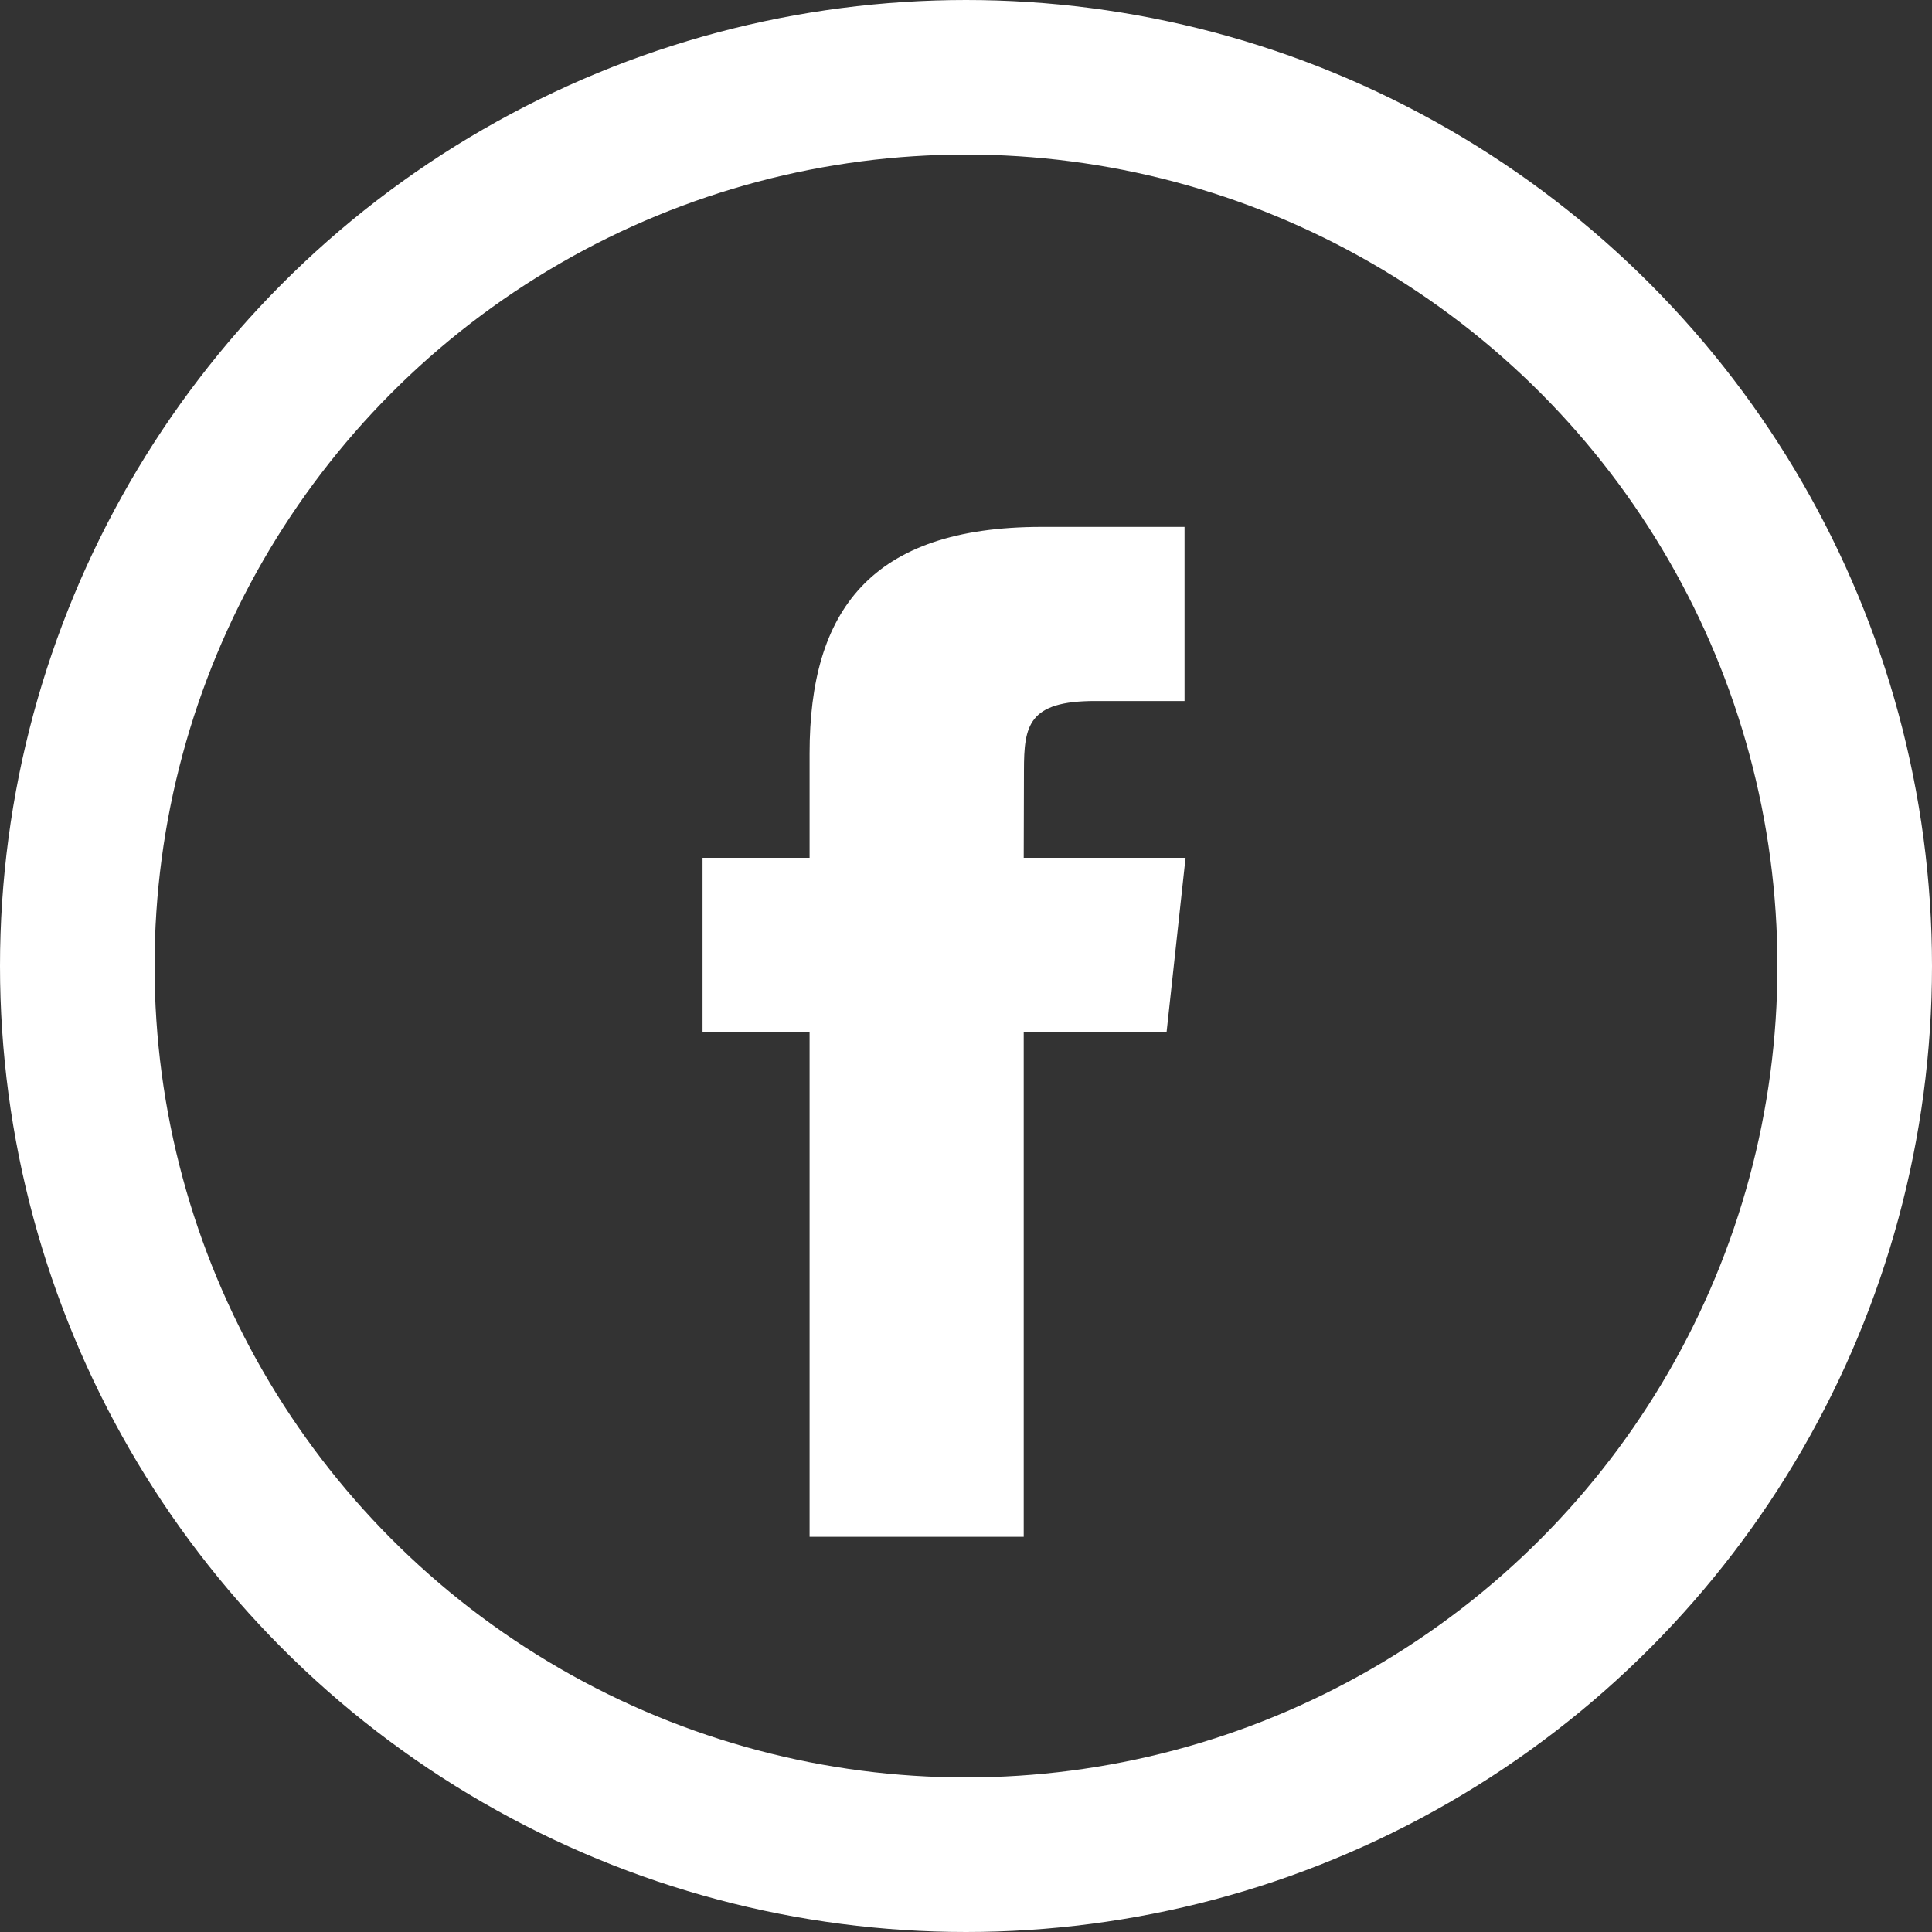
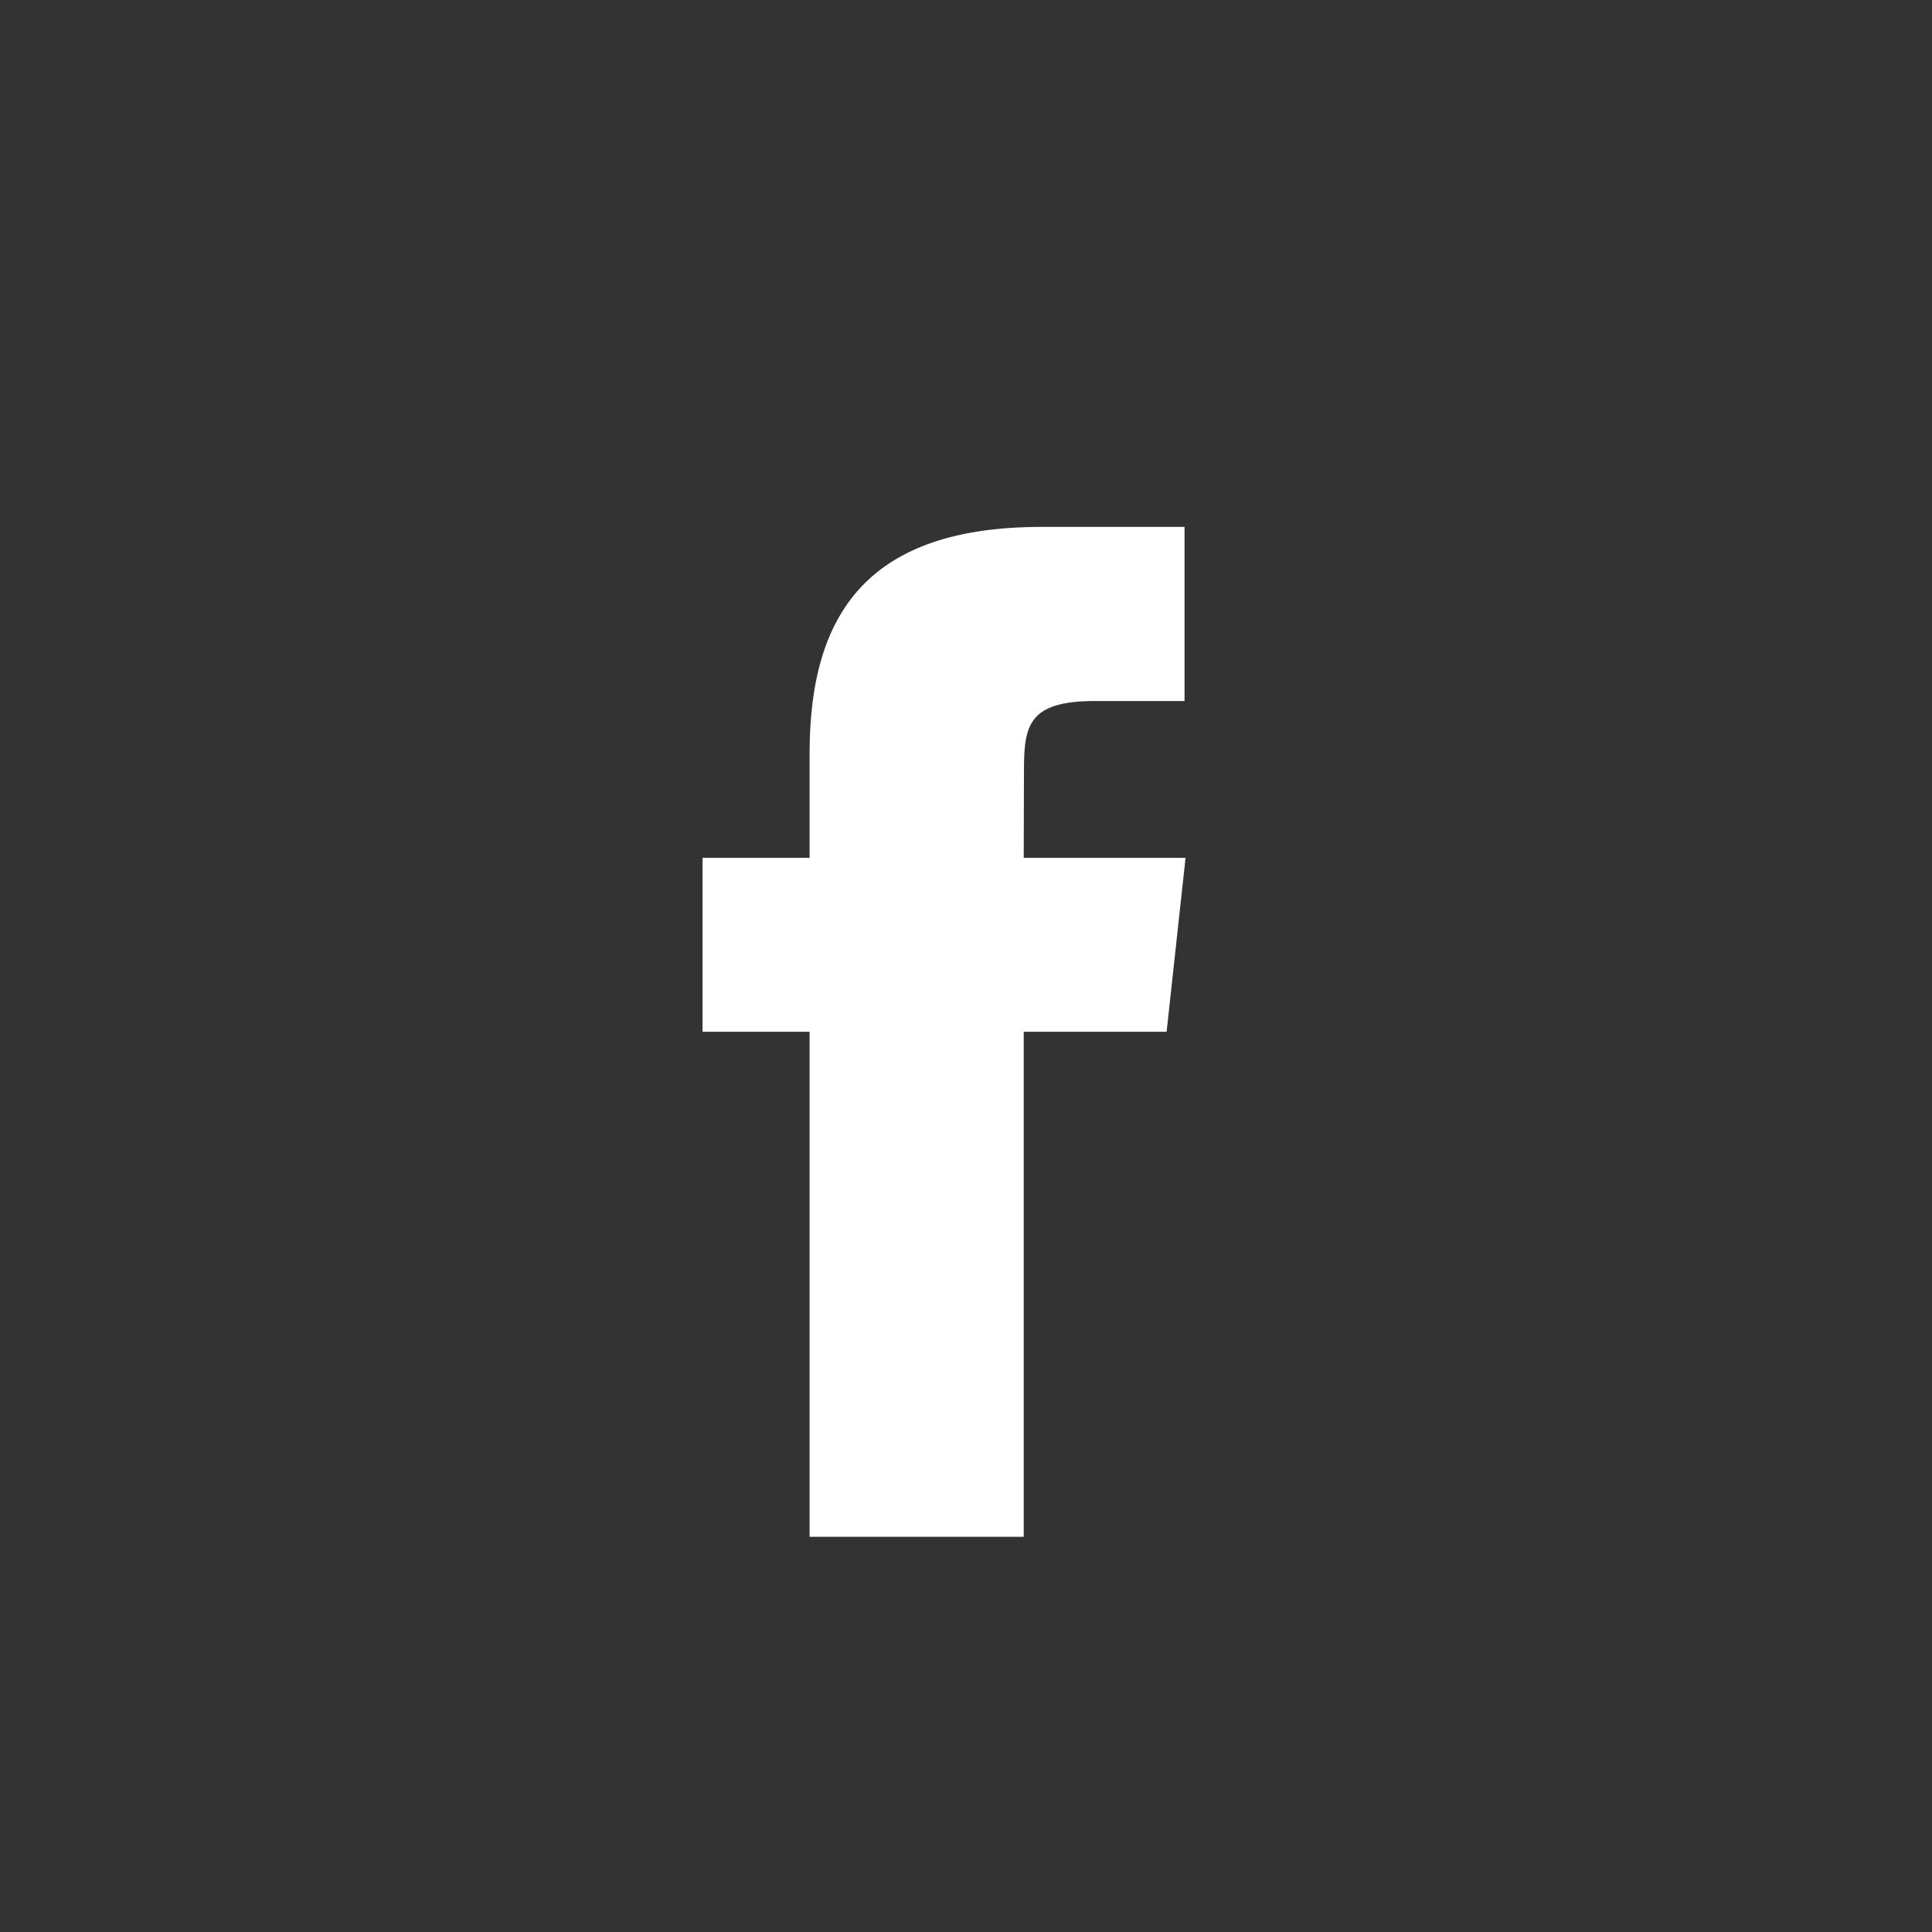
<svg xmlns="http://www.w3.org/2000/svg" width="25" height="25" viewBox="0 0 25 25" fill="none">
  <rect x="0" y="0" width="25" height="25" fill="#333333" stroke="none" />
-   <circle cx="12.5" cy="12.5" r="11.5" stroke="white" stroke-width="2" />
  <path fill-rule="evenodd" clip-rule="evenodd" d="M13.247 19.886H10.476V13.351H9.091V11.1H10.476V9.748C10.476 7.911 11.257 6.818 13.479 6.818H15.328V9.071H14.172C13.307 9.071 13.25 9.385 13.25 9.973L13.247 11.1H15.341L15.096 13.351H13.247V19.886H13.247Z" fill="white" />
</svg>